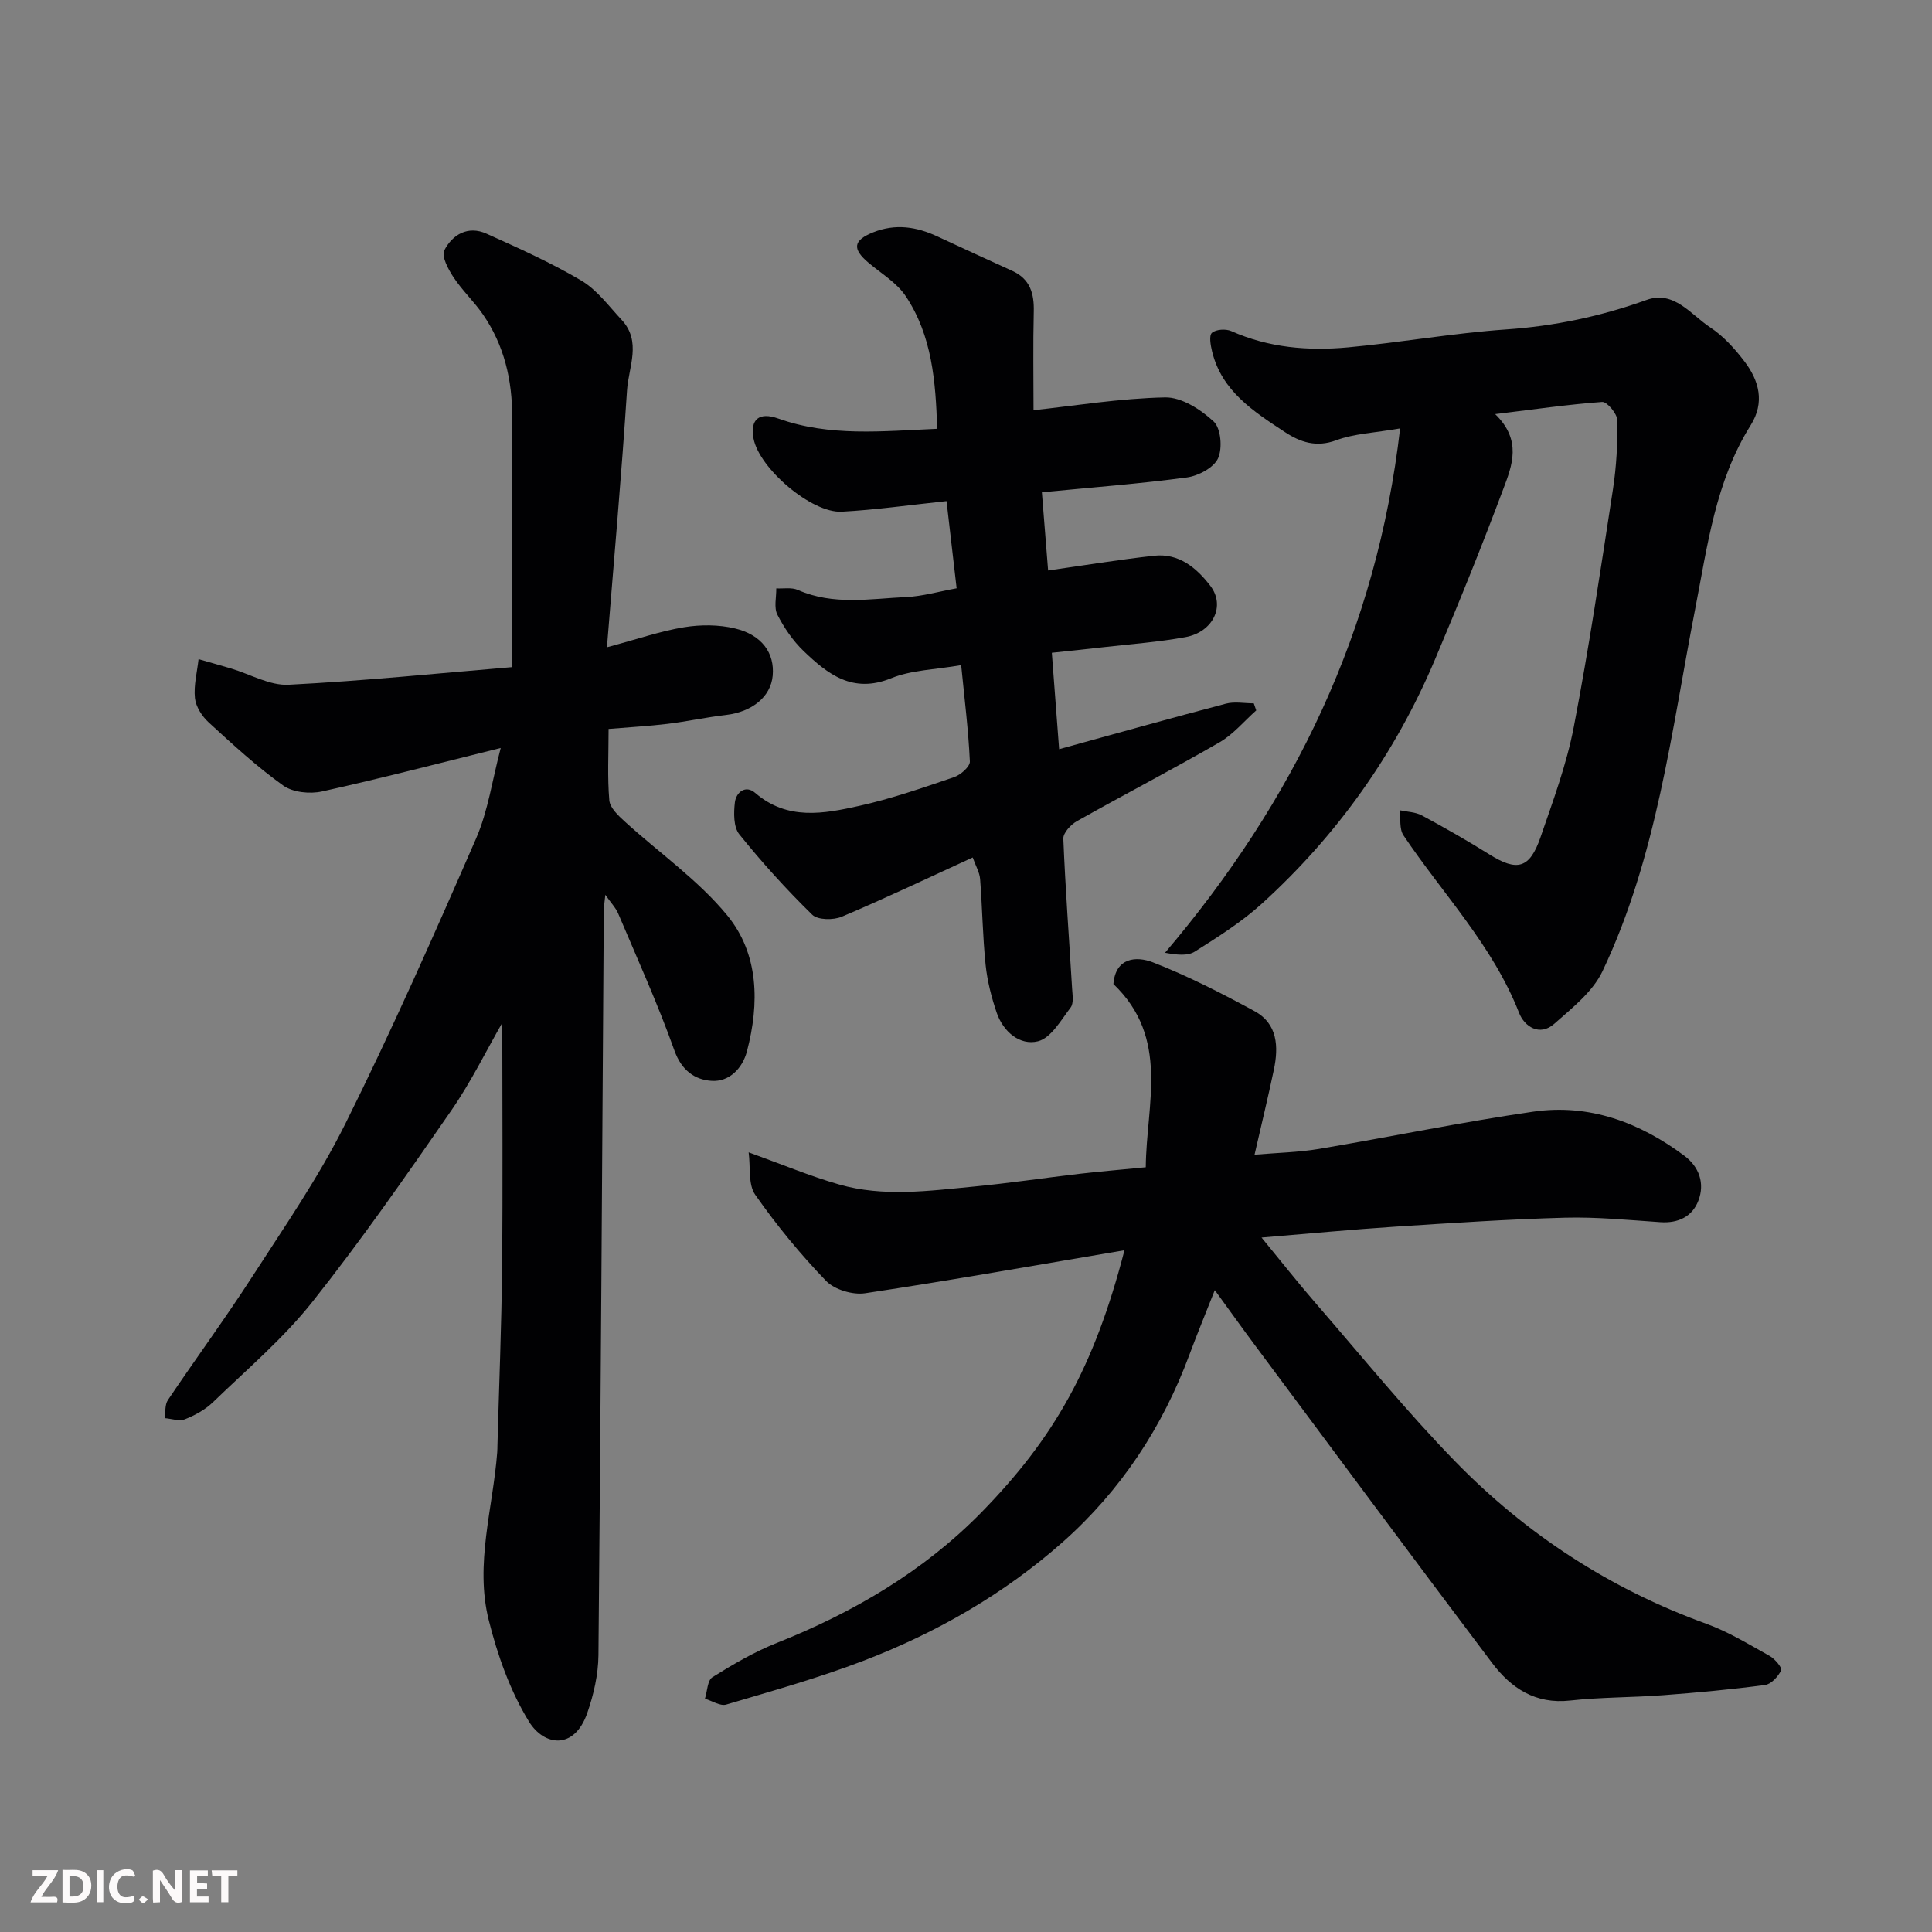
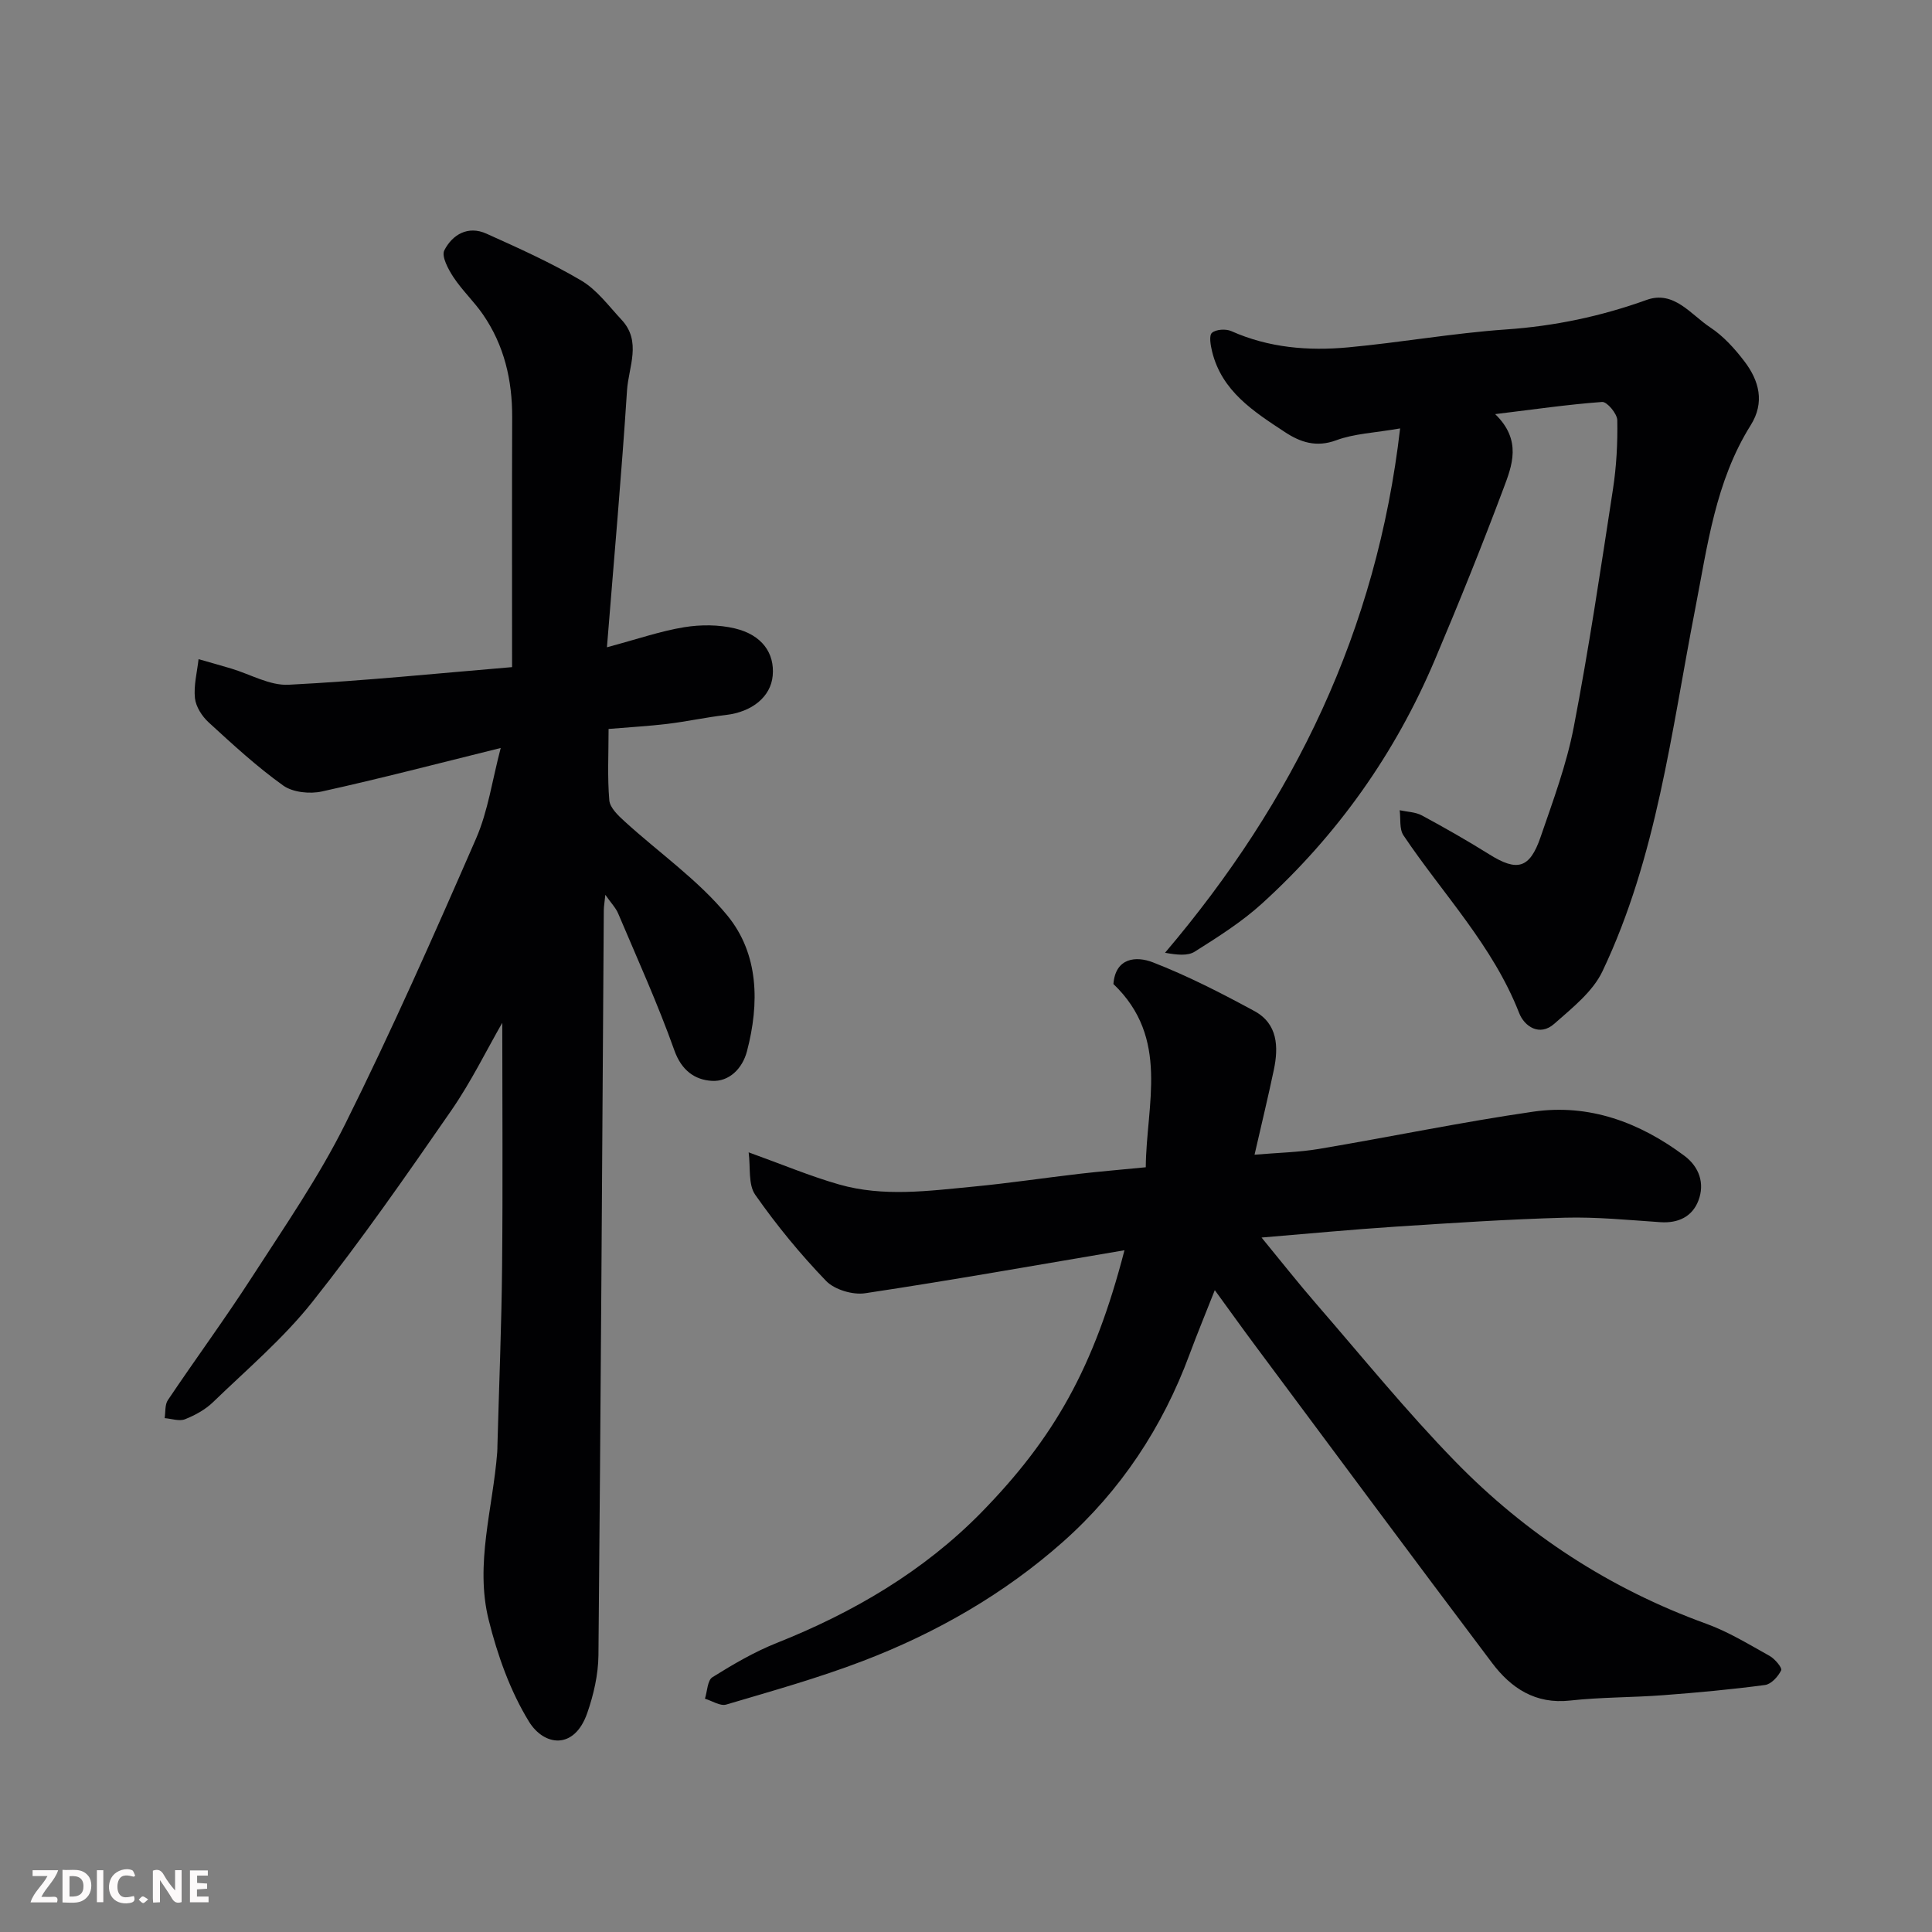
<svg xmlns="http://www.w3.org/2000/svg" enable-background="new 0 0 400 400" viewBox="0 0 400 400">
  <rect x="0" y="0" width="400" height="400" fill="#808080" stroke="none" />
  <path d="m103.67 154.86c-12.7 3.14-24.8 6.31-37 9-2.51.56-6.04.2-8.03-1.22-5.47-3.91-10.46-8.51-15.43-13.07-1.38-1.26-2.66-3.25-2.85-5.03-.28-2.63.45-5.37.75-8.07 2.24.64 4.48 1.27 6.71 1.93 3.98 1.18 8.02 3.57 11.93 3.37 15.68-.8 31.31-2.4 46.27-3.65 0-18.26-.04-34.99.02-51.72.03-7.71-1.65-14.92-6.06-21.31-1.86-2.69-4.29-4.97-6.09-7.69-1.08-1.64-2.53-4.33-1.9-5.57 1.67-3.27 4.92-5.18 8.73-3.45 6.66 3 13.36 6 19.63 9.71 3.25 1.92 5.69 5.28 8.35 8.13 4.19 4.49 1.44 9.75 1.12 14.58-1.13 17.43-2.69 34.84-4.16 53.21 6.39-1.71 11.12-3.36 15.98-4.15 3.42-.56 7.17-.55 10.52.25 5.62 1.34 8.24 5.13 7.82 9.78-.4 4.38-4.27 7.51-9.7 8.14-4.05.47-8.05 1.35-12.09 1.84-3.89.47-7.81.68-12.19 1.05 0 5.19-.26 10.01.15 14.77.13 1.55 1.84 3.16 3.17 4.37 7.12 6.5 15.25 12.14 21.28 19.5 6.53 7.98 6.65 18.2 4.05 28.1-.93 3.53-3.65 6.34-7.28 6.12-3.51-.21-6.27-2.15-7.75-6.31-3.42-9.61-7.65-18.93-11.63-28.33-.49-1.17-1.45-2.14-2.66-3.88-.15 1.5-.31 2.35-.32 3.21-.34 51.42-.63 102.84-1.11 154.25-.04 3.99-.99 8.13-2.31 11.93-2.7 7.76-8.96 6.83-12.06 1.81-3.91-6.36-6.54-13.79-8.36-21.1-2.87-11.56.88-23.09 1.77-34.64.04-.5.04-1 .05-1.5.33-12.26.84-24.53.96-36.79.17-17.09.04-34.18.04-50.67-3.18 5.52-6.42 12.17-10.58 18.19-9.29 13.42-18.62 26.85-28.76 39.62-6.01 7.57-13.54 13.96-20.53 20.72-1.6 1.55-3.73 2.72-5.82 3.55-1.19.47-2.79-.12-4.21-.23.2-1.26.02-2.78.67-3.74 5.73-8.53 11.83-16.82 17.4-25.45 6.72-10.41 13.83-20.69 19.33-31.74 9.65-19.39 18.42-39.22 27.08-59.08 2.48-5.7 3.35-12.12 5.1-18.74z" fill="#010103" />
  <path d="m232.81 258.85c-18.06 3.05-35.83 6.22-53.68 8.9-2.57.39-6.34-.73-8.1-2.55-5.33-5.53-10.26-11.54-14.67-17.84-1.49-2.13-.95-5.69-1.36-8.78 6.97 2.51 12.74 4.94 18.72 6.65 9.18 2.63 18.57 1.33 27.86.44 7.33-.7 14.63-1.8 21.95-2.65 4.24-.49 8.5-.84 13.69-1.35.1-13.01 5.04-26.71-6.7-37.94.43-5.5 4.75-5.81 8.14-4.5 7.24 2.81 14.21 6.39 21.05 10.1 4.83 2.62 5.03 7.4 4.02 12.19-1.17 5.56-2.51 11.09-3.99 17.55 4.77-.41 9.11-.49 13.35-1.2 14.8-2.49 29.51-5.56 44.35-7.71 11.59-1.68 22.02 2.21 31.29 9.13 3.08 2.3 4.26 5.72 2.91 9.27-1.26 3.31-4.15 4.73-7.86 4.48-6.59-.44-13.21-1.11-19.8-.93-11.71.32-23.41 1.1-35.11 1.86-9.03.59-18.04 1.45-27.68 2.25 3.94 4.79 7.53 9.36 11.34 13.75 9.5 10.95 18.66 22.25 28.77 32.62 14.68 15.06 32.01 26.36 51.94 33.58 4.59 1.66 8.85 4.28 13.14 6.67 1.09.61 2.64 2.46 2.39 2.98-.62 1.29-2.06 2.87-3.34 3.04-6.99.93-14.03 1.58-21.07 2.11-6.42.49-12.9.4-19.29 1.11-7.18.8-12.23-2.58-16.14-7.77-16.43-21.79-32.67-43.72-48.97-65.61-2.73-3.66-5.38-7.38-8.45-11.59-1.82 4.62-3.61 8.94-5.24 13.33-5.57 15.06-14.26 28.19-26.18 38.77-12.16 10.79-26.25 18.87-41.44 24.68-9.23 3.53-18.8 6.21-28.29 9.02-1.24.37-2.93-.77-4.41-1.21.49-1.53.51-3.8 1.55-4.45 4.26-2.66 8.66-5.24 13.31-7.09 15.87-6.31 30.42-14.85 42.34-27 15.08-15.42 23.36-29.98 29.66-54.31z" fill="#010103" />
  <path d="m309.56 85.74c5.6 5.43 3.49 10.69 1.69 15.47-4.45 11.88-9.21 23.65-14.15 35.33-8.22 19.46-20.21 36.35-35.83 50.54-4.19 3.81-9.09 6.9-13.9 9.94-1.49.95-3.76.67-6.16.24 26.74-31.49 43.83-66.72 48.67-108.56-5.35.93-9.51 1.07-13.22 2.45-4.15 1.54-7.46.4-10.63-1.69-6.44-4.24-13.07-8.44-15.08-16.69-.31-1.28-.67-3.3-.03-3.86.83-.73 2.87-.86 4-.36 7.76 3.46 15.93 4.13 24.18 3.37 10.92-1.01 21.77-2.95 32.7-3.71 10.05-.69 19.64-2.71 29.1-6.11 5.67-2.05 9.17 3.04 13.19 5.69 2.72 1.79 5.06 4.39 7.06 7.01 3.07 4.02 4.27 8.52 1.31 13.24-7.31 11.66-8.95 24.99-11.5 38.09-4.94 25.37-7.93 51.29-19.19 74.97-2.02 4.25-6.29 7.6-9.97 10.86-3.05 2.7-6.2.54-7.28-2.23-5.45-13.97-15.8-24.64-23.95-36.78-.88-1.32-.55-3.45-.78-5.2 1.55.34 3.28.36 4.62 1.09 4.73 2.55 9.41 5.22 13.97 8.07 5.72 3.58 8.33 2.94 10.57-3.58 2.58-7.51 5.39-15.04 6.88-22.8 3.15-16.34 5.59-32.81 8.12-49.27.72-4.7.98-9.52.89-14.28-.03-1.34-2.13-3.83-3.13-3.76-7.1.52-14.16 1.55-22.15 2.52z" fill="#010103" />
-   <path d="m194.03 88.78c-.3-9.82-1.06-19.26-6.49-27.44-1.84-2.78-5.04-4.68-7.68-6.9-3.49-2.94-3.22-4.68.95-6.35 4.58-1.82 8.94-1.16 13.26.86 5.16 2.41 10.33 4.77 15.51 7.13 3.7 1.68 4.55 4.69 4.45 8.47-.17 6.89-.05 13.8-.05 20.38 8.56-.92 17.89-2.46 27.24-2.65 3.39-.07 7.39 2.5 10.06 4.99 1.5 1.4 1.85 5.55.9 7.63-.89 1.94-4.08 3.63-6.45 3.95-9.73 1.31-19.53 2.05-30.02 3.07.47 5.85.89 11.2 1.29 16.19 7.47-1.06 14.69-2.25 21.94-3.05 5.15-.57 8.81 2.52 11.67 6.26 3.14 4.12.55 9.54-5.17 10.59-5.62 1.03-11.35 1.44-17.04 2.09-3.37.39-6.75.73-10.63 1.15.52 6.83 1 13.19 1.51 19.96 11.64-3.2 23.05-6.41 34.51-9.42 1.81-.48 3.85-.07 5.79-.07.17.49.34.97.51 1.46-2.51 2.23-4.74 4.95-7.59 6.6-9.75 5.63-19.74 10.82-29.55 16.34-1.26.71-2.85 2.43-2.8 3.62.42 10.36 1.2 20.71 1.82 31.06.08 1.31.36 3.02-.31 3.9-2 2.62-4.08 6.33-6.78 6.99-3.72.92-7.17-1.97-8.52-5.91-1.09-3.2-1.95-6.56-2.3-9.91-.61-5.9-.68-11.86-1.14-17.78-.11-1.36-.89-2.66-1.53-4.46-9.28 4.25-18.1 8.46-27.09 12.26-1.74.74-4.99.71-6.14-.41-5.35-5.23-10.4-10.81-15.09-16.64-1.22-1.51-1.18-4.44-.92-6.62.26-2.1 2.22-3.67 4.2-1.96 6.67 5.76 14.22 4.32 21.58 2.68 6.65-1.48 13.14-3.74 19.6-5.94 1.36-.46 3.32-2.19 3.27-3.25-.3-6.48-1.11-12.94-1.8-19.94-5.33.93-10.26.99-14.51 2.72-7.95 3.23-13.12-.85-18.12-5.65-2.2-2.12-4.03-4.79-5.42-7.52-.75-1.47-.2-3.6-.23-5.44 1.5.08 3.19-.25 4.47.32 7.34 3.24 14.95 1.82 22.47 1.47 3.35-.16 6.66-1.13 10.4-1.81-.71-6.1-1.37-11.84-2.09-18.05-7.69.81-14.67 1.81-21.68 2.19-6.27.34-17.12-8.98-18.28-15.15-.74-3.93 1.13-5.57 5.13-4.13 10.67 3.8 21.54 2.6 32.89 2.12z" fill="#010103" />
  <g fill="#fcfafa">
    <path d="m37.59 393.81c-.92.31-1.52.05-2-.78-.7-1.2-1.52-2.34-2.47-3.78v4.59c-.55.03-.95.05-1.41.07-.03-.37-.06-.64-.06-.91 0-1.91 0-3.81 0-5.7 1.13-.41 1.77-.03 2.29.91.62 1.11 1.38 2.14 2.31 3.19v-4.2h1.35v6.61z" />
    <path d="m12.94 393.88v-6.75c1.9.19 3.93-.54 5.37 1.29.8 1.01.78 2.88.03 3.97-1.37 1.97-3.4 1.51-5.4 1.49m1.45-1.22c2.04.12 2.92-.58 2.89-2.21-.03-1.51-.98-2.19-2.89-2z" />
    <path d="m11.81 393.87h-5.49c.68-2.18 2.47-3.48 3.51-5.45h-3.08v-1.21h5.29c-.71 2.13-2.44 3.48-3.47 5.51.86 0 1.63.04 2.39-.01.79-.05 1.14.21.85 1.16" />
    <path d="m39.33 393.86v-6.61h3.7v1.07h-2.22v1.52c.68.04 1.34.09 2.07.13v1.07c-.72.05-1.38.09-2.1.14v1.48h2.4v1.19h-3.84z" />
    <path d="m27.71 388.56c-1.15-.3-2.46-.61-3.1.64-.37.73-.41 1.93-.06 2.67.63 1.35 1.99.93 3.17.68.35.94-.01 1.32-.93 1.46-1.62.25-3.05-.27-3.76-1.48-.73-1.24-.6-3.03.31-4.17.88-1.11 2.71-1.7 4-1.16.32.13.44.74.65 1.12-.1.08-.19.16-.28.24" />
-     <path d="m49.15 387.24v1.07c-.59.02-1.17.05-1.87.08v5.44h-1.48v-5.44h-1.85c-.05-.4-.08-.73-.13-1.15z" />
    <path d="m20.06 387.21h1.33v6.62h-1.33z" />
    <path d="m30.68 393.25c-.49.38-.8.79-1.05.76-.32-.05-.6-.45-.9-.7.26-.24.51-.64.8-.67.29-.04.62.3 1.15.61" />
  </g>
</svg>